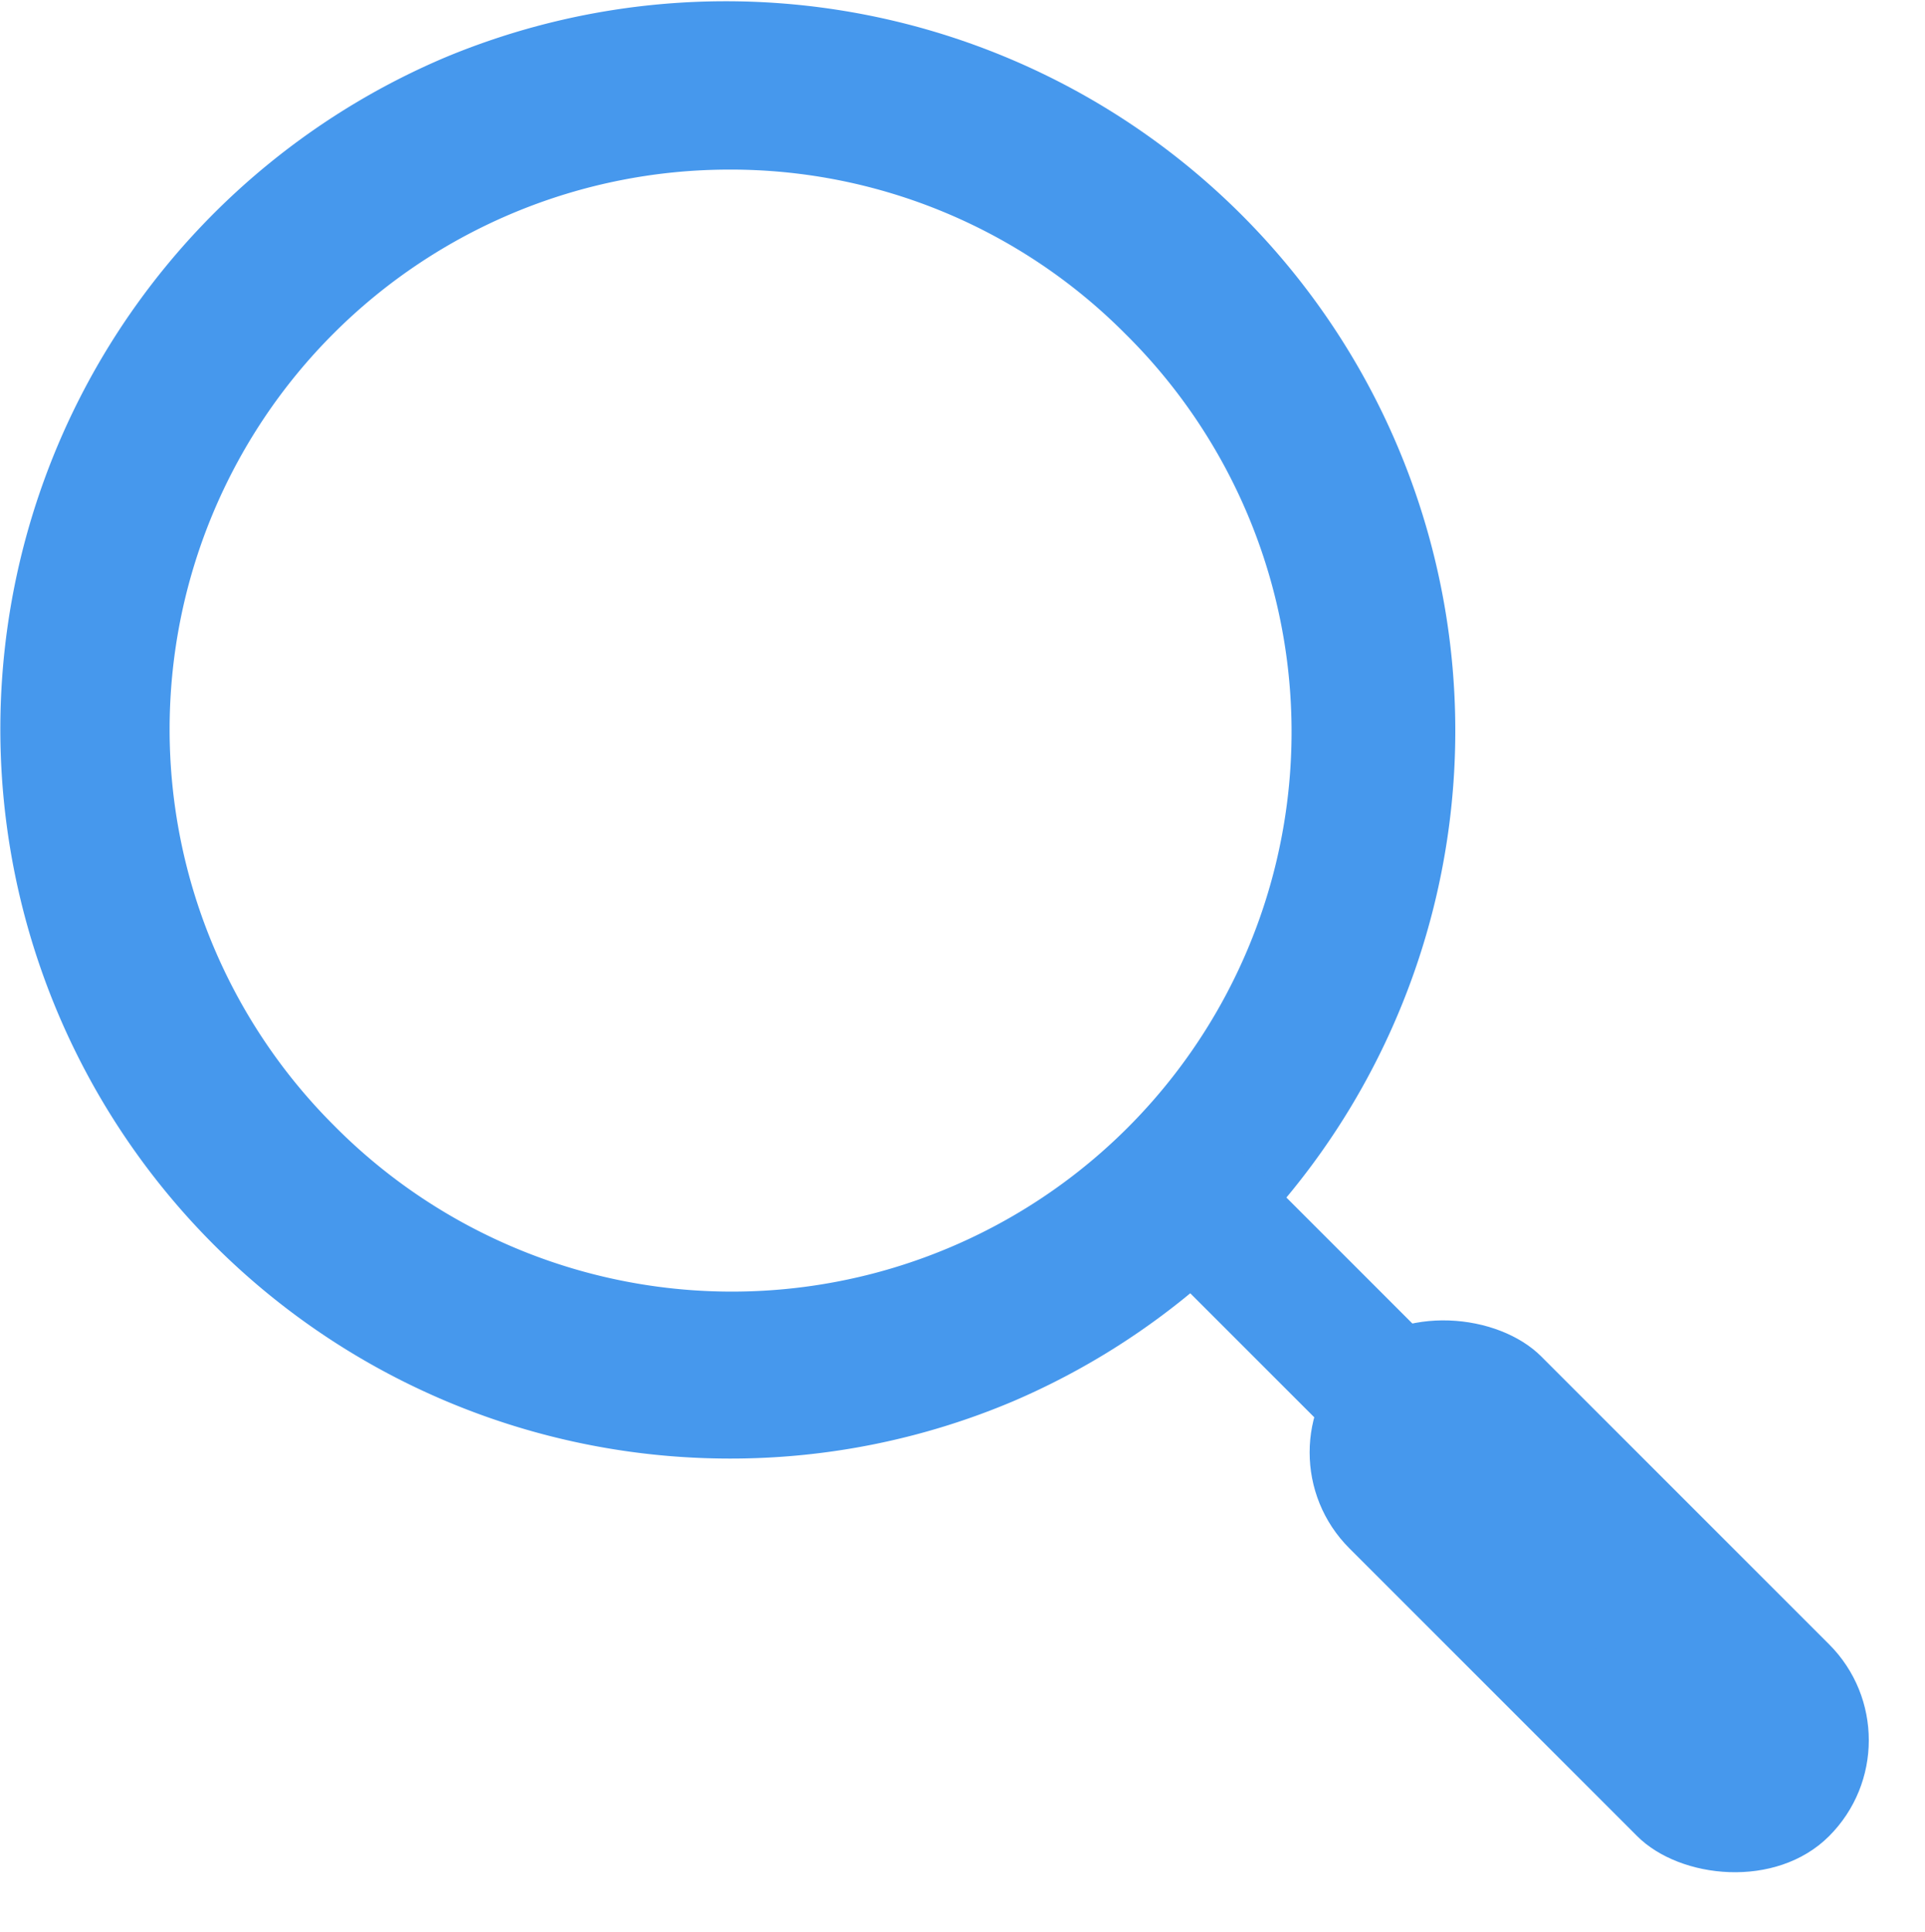
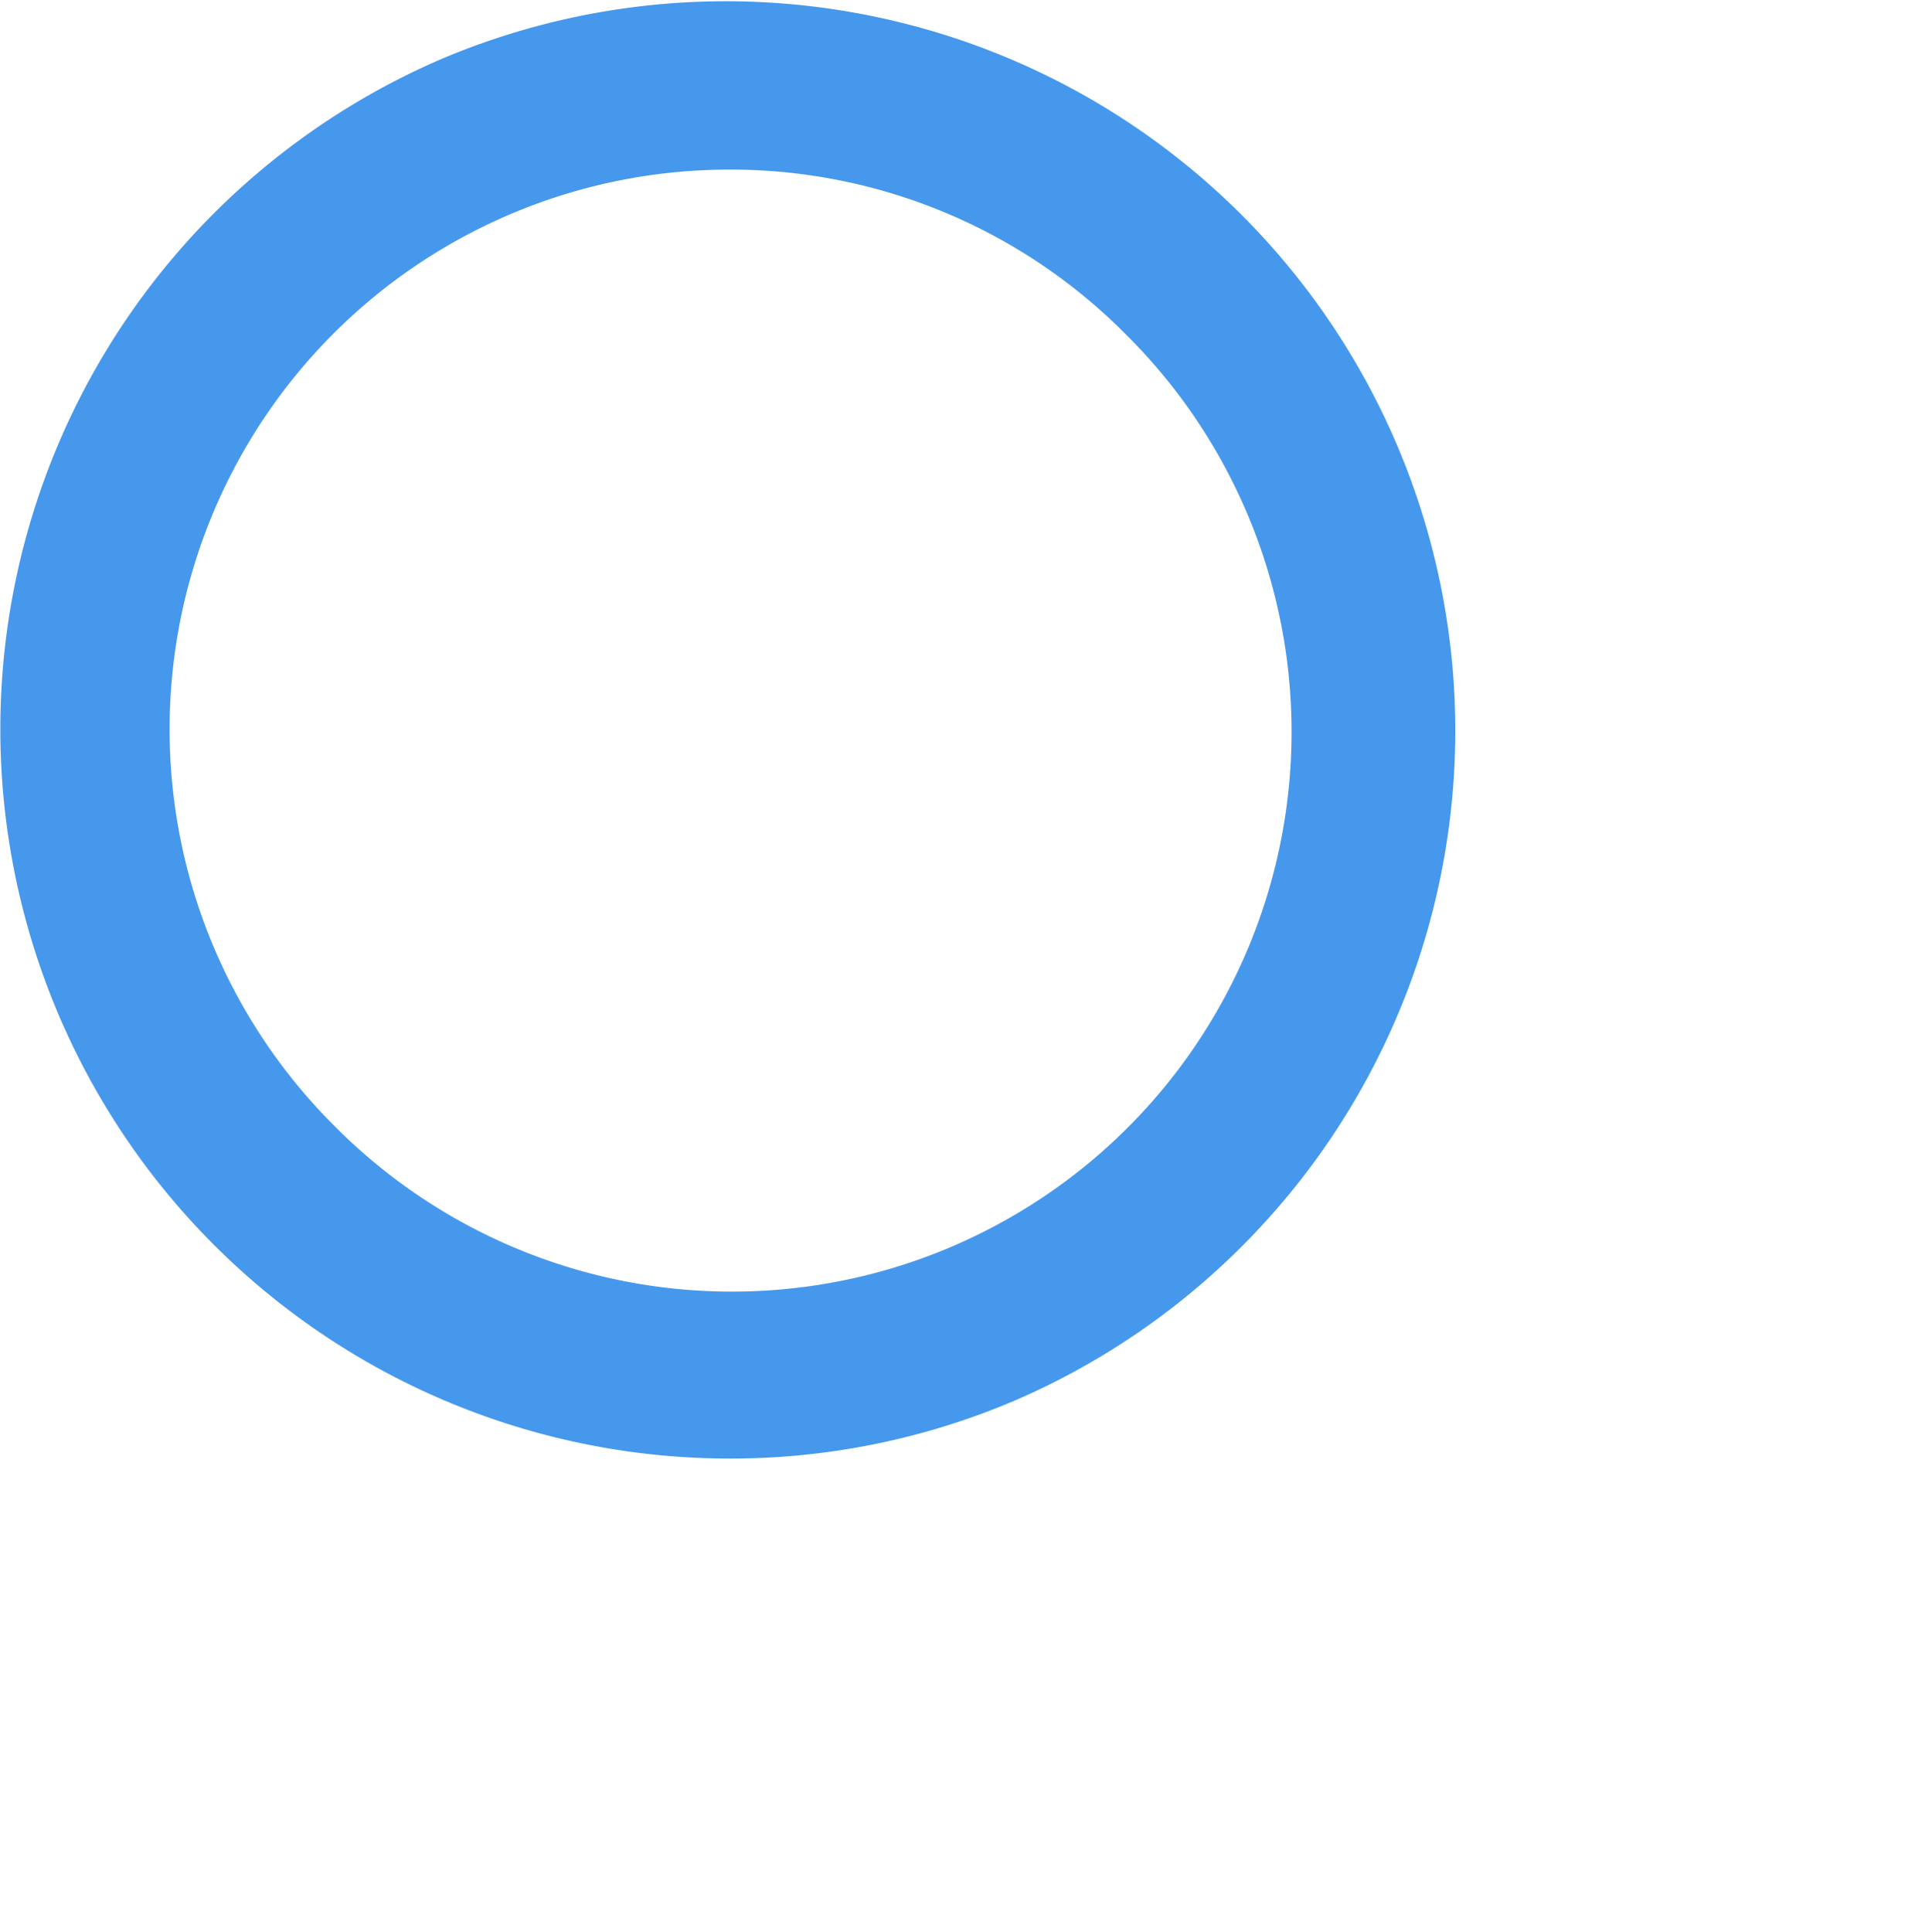
<svg xmlns="http://www.w3.org/2000/svg" width="56.753" height="56.96" viewBox="0 0 56.753 56.96">
  <g id="Group_957" data-name="Group 957" transform="translate(-1520 -2078)">
-     <path id="Subtraction_13" data-name="Subtraction 13" d="M21.5,43A21.506,21.506,0,0,1,13.131,1.69,21.506,21.506,0,0,1,29.869,41.311,21.364,21.364,0,0,1,21.5,43Zm0-38A16.5,16.5,0,0,0,9.833,33.167,16.5,16.5,0,1,0,33.167,9.833,16.392,16.392,0,0,0,21.5,5Z" transform="translate(1520 2078)" fill="#4698ed" />
-     <rect id="Rectangle_2073" data-name="Rectangle 2073" width="8" height="20" rx="4" transform="translate(1556.954 2120.818) rotate(-45)" fill="#4698ed" />
-     <rect id="Rectangle_2074" data-name="Rectangle 2074" width="4" height="20" rx="2" transform="translate(1552.368 2113.404) rotate(-45)" fill="#4698ed" />
+     <path id="Subtraction_13" data-name="Subtraction 13" d="M21.5,43A21.506,21.506,0,0,1,13.131,1.69,21.506,21.506,0,0,1,29.869,41.311,21.364,21.364,0,0,1,21.5,43m0-38A16.5,16.5,0,0,0,9.833,33.167,16.5,16.5,0,1,0,33.167,9.833,16.392,16.392,0,0,0,21.5,5Z" transform="translate(1520 2078)" fill="#4698ed" />
  </g>
</svg>